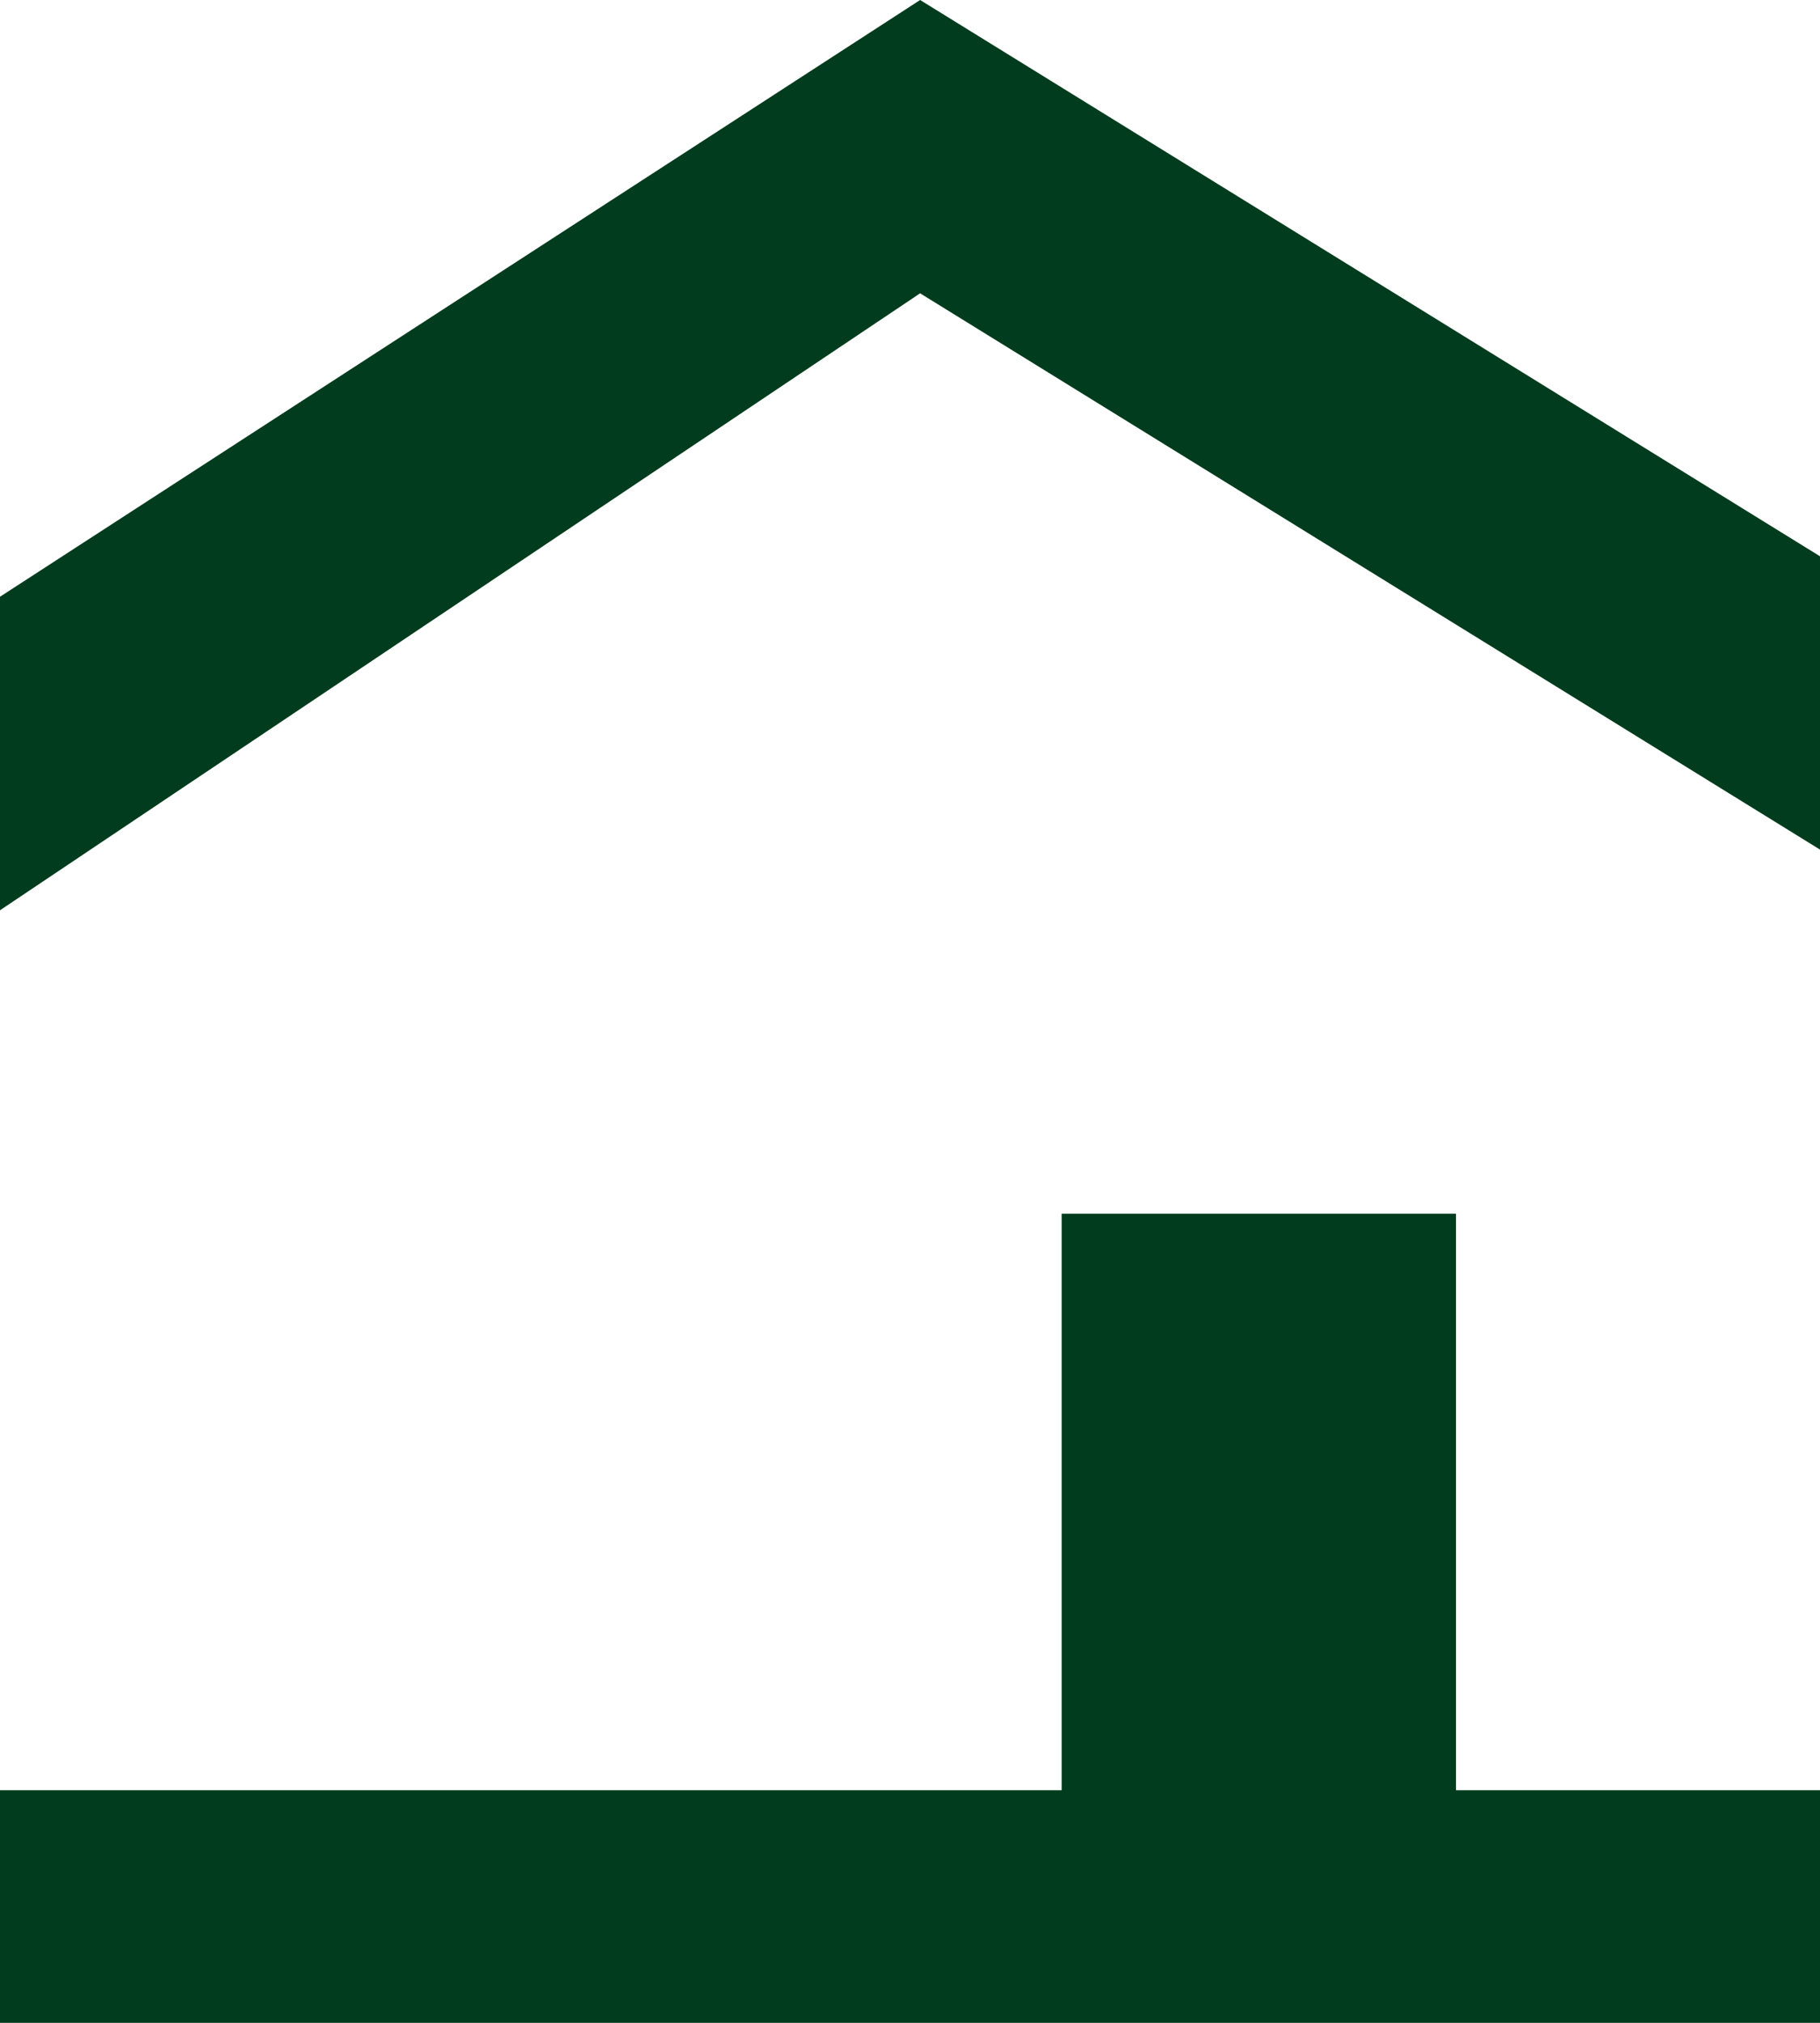
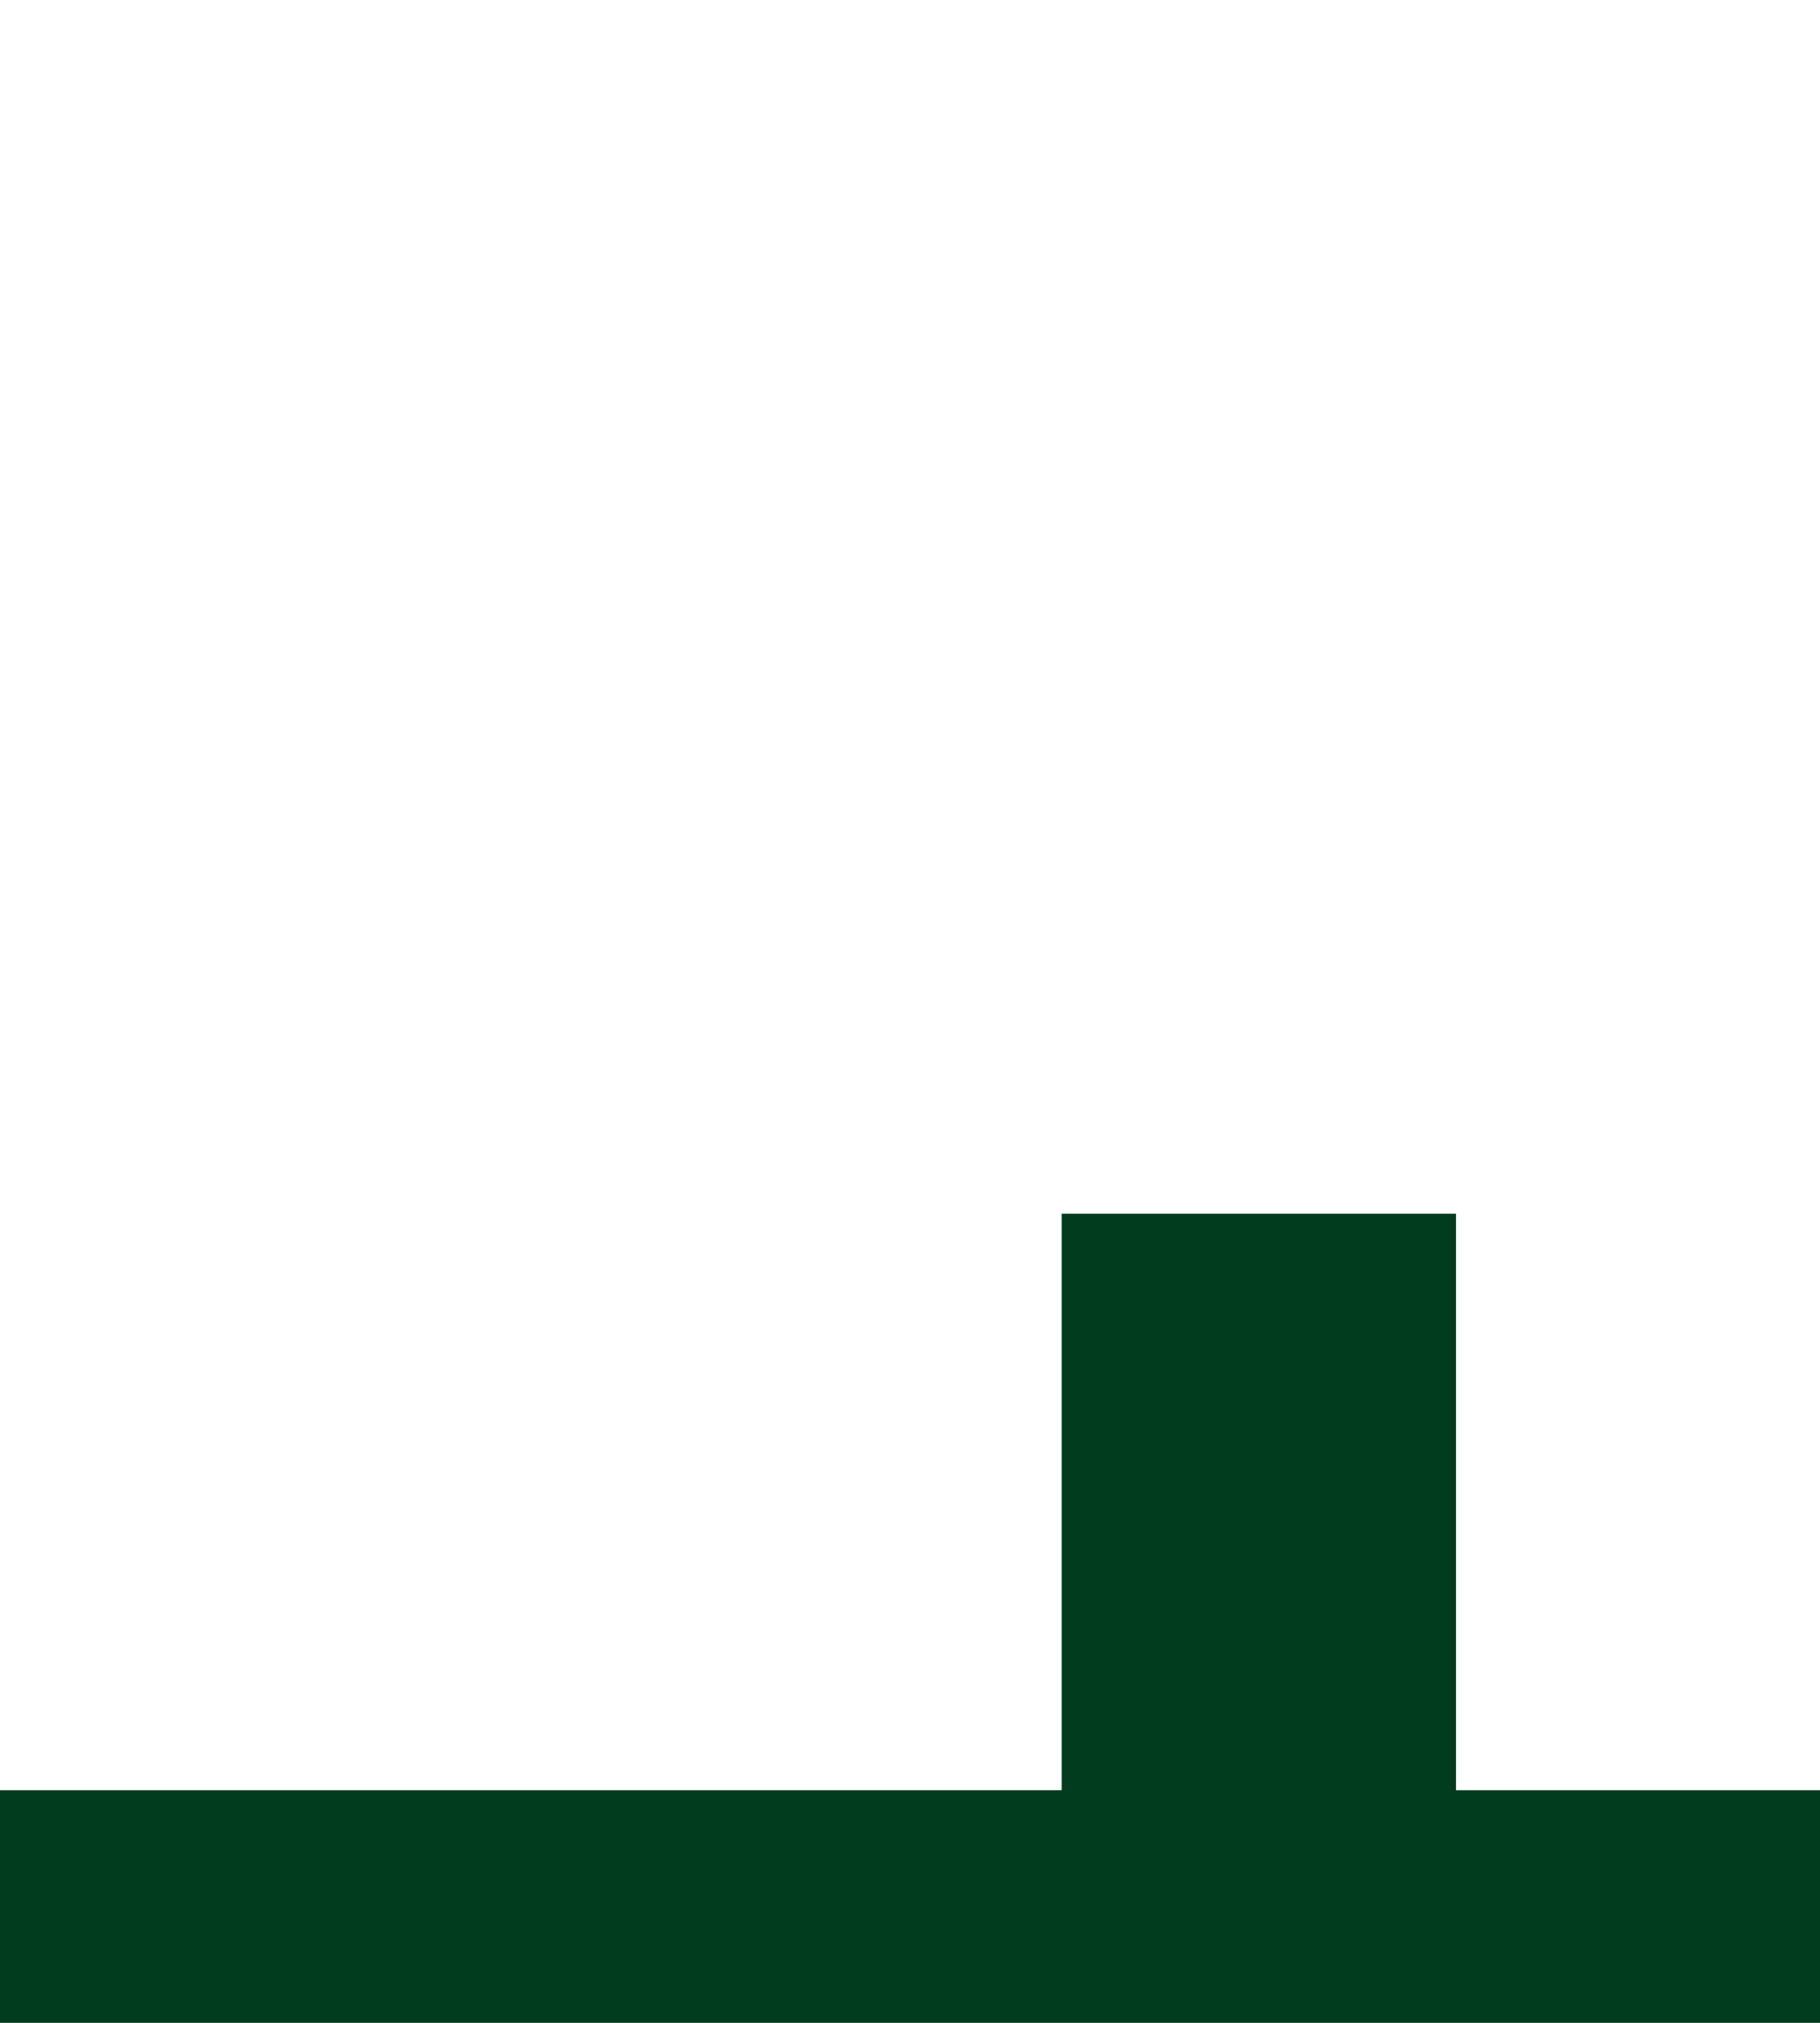
<svg xmlns="http://www.w3.org/2000/svg" id="Layer_1" viewBox="0 0 18 20">
  <defs>
    <style>.cls-1{fill:#003c1d;fill-rule:evenodd;}</style>
  </defs>
  <g id="Symbols">
    <g id="Footer">
      <g id="Group-2-Copy">
-         <polygon id="Fill-1" class="cls-1" points="0 5.9 0 9 9.1 2.9 18 8.4 18 5.5 9.1 0 0 5.9" />
        <polygon id="Fill-2" class="cls-1" points="10.5 12 10.5 17.7 0 17.7 0 20 18 20 18 17.7 14.4 17.7 14.4 12 10.5 12" />
      </g>
    </g>
  </g>
</svg>